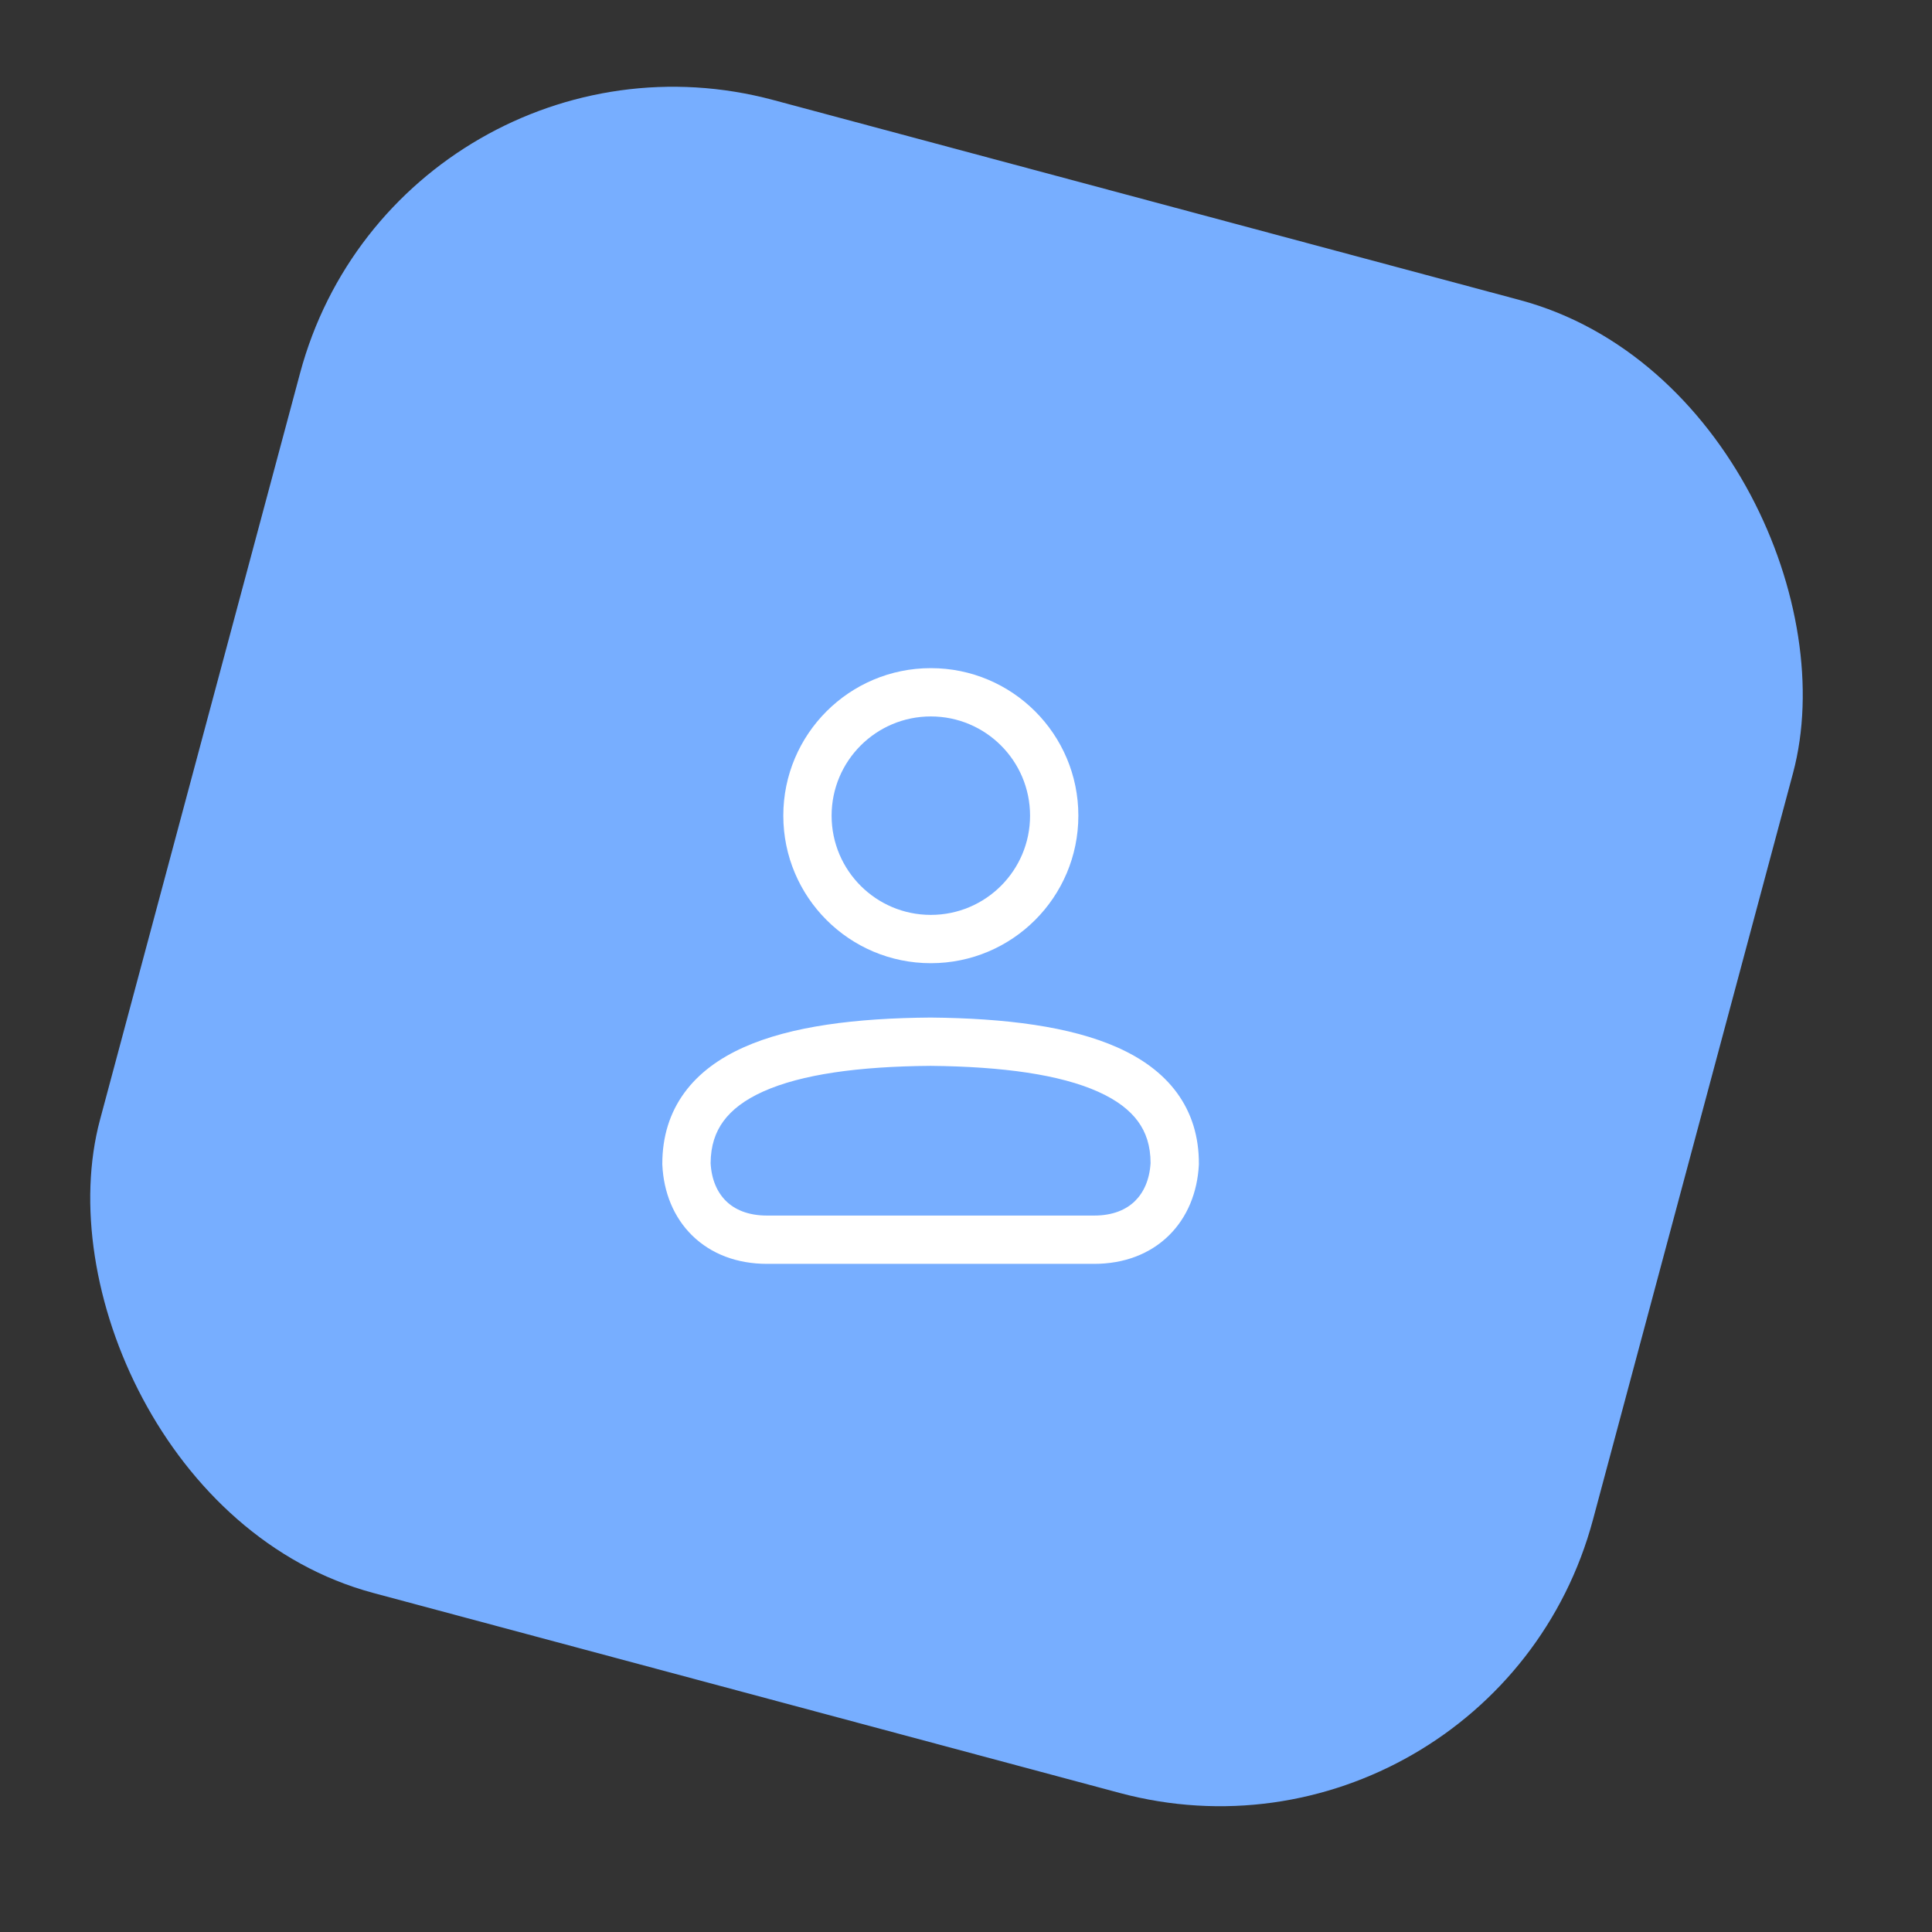
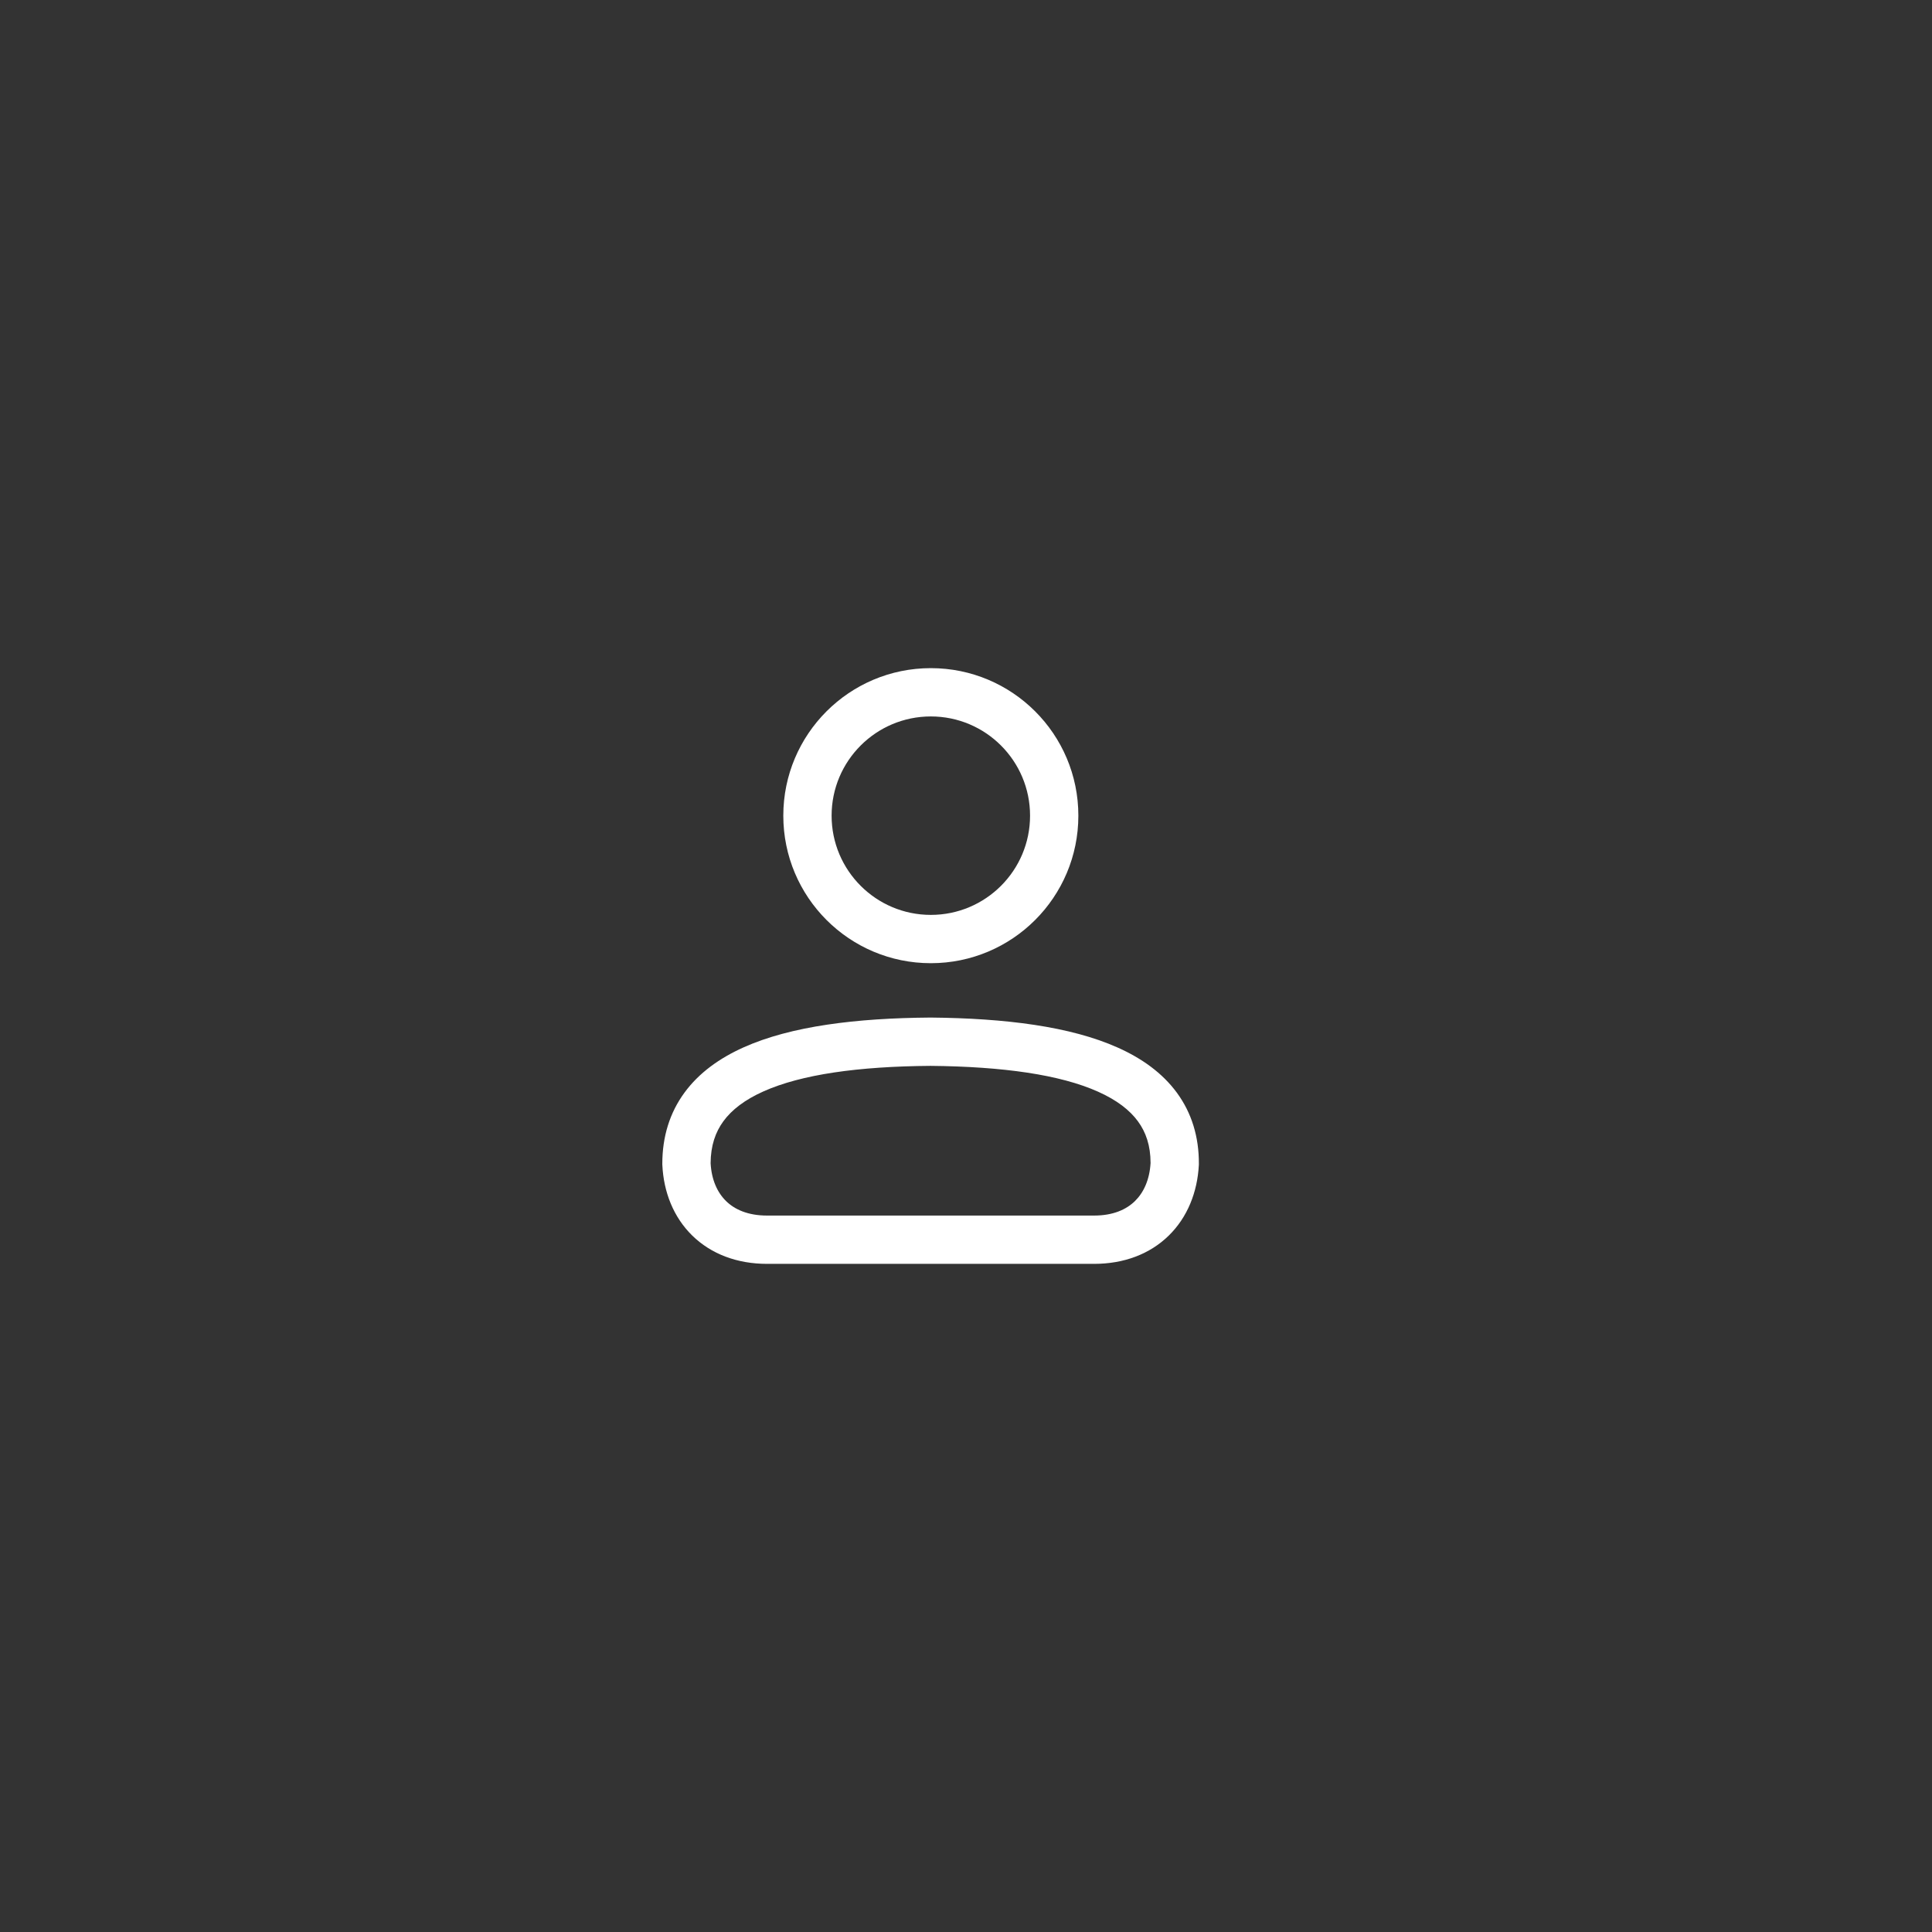
<svg xmlns="http://www.w3.org/2000/svg" width="64" height="64" viewBox="0 0 64 64" fill="none">
  <rect x="0" y="0" width="64" height="64" fill="#333333" stroke="none" />
-   <rect x="13.252" width="51.2" height="51.2" rx="12.8" transform="rotate(15 13.252 0)" fill="#77AEFF" />
  <path fill-rule="evenodd" clip-rule="evenodd" d="M27.548 27.02C27.548 25.205 29.02 23.733 30.835 23.733C32.651 23.733 34.122 25.205 34.122 27.02C34.122 28.835 32.651 30.307 30.835 30.307C29.02 30.307 27.548 28.835 27.548 27.02ZM30.835 22.133C28.136 22.133 25.948 24.321 25.948 27.02C25.948 29.719 28.136 31.907 30.835 31.907C33.534 31.907 35.722 29.719 35.722 27.02C35.722 24.321 33.534 22.133 30.835 22.133ZM37.03 34.704C35.459 34 33.297 33.731 30.834 33.708L30.821 33.708C28.362 33.726 26.203 33.991 24.633 34.695C23.837 35.052 23.156 35.537 22.675 36.194C22.186 36.86 21.94 37.653 21.94 38.552V38.571L21.941 38.59C21.983 39.491 22.311 40.322 22.933 40.931C23.559 41.542 24.419 41.867 25.409 41.867H36.245C37.234 41.867 38.092 41.542 38.717 40.93C39.337 40.323 39.665 39.493 39.713 38.594L39.714 38.575L39.714 38.556C39.719 37.659 39.475 36.867 38.988 36.201C38.507 35.545 37.826 35.06 37.03 34.704ZM24.052 39.787C23.765 39.506 23.57 39.086 23.54 38.533C23.543 37.951 23.699 37.503 23.965 37.14C24.24 36.765 24.669 36.432 25.288 36.155C26.545 35.592 28.427 35.326 30.826 35.308C33.23 35.331 35.117 35.6 36.376 36.164C36.995 36.441 37.424 36.773 37.697 37.147C37.96 37.506 38.114 37.95 38.114 38.528C38.081 39.084 37.884 39.506 37.597 39.787C37.311 40.067 36.874 40.267 36.245 40.267H25.409C24.777 40.267 24.338 40.067 24.052 39.787Z" fill="white" />
</svg>